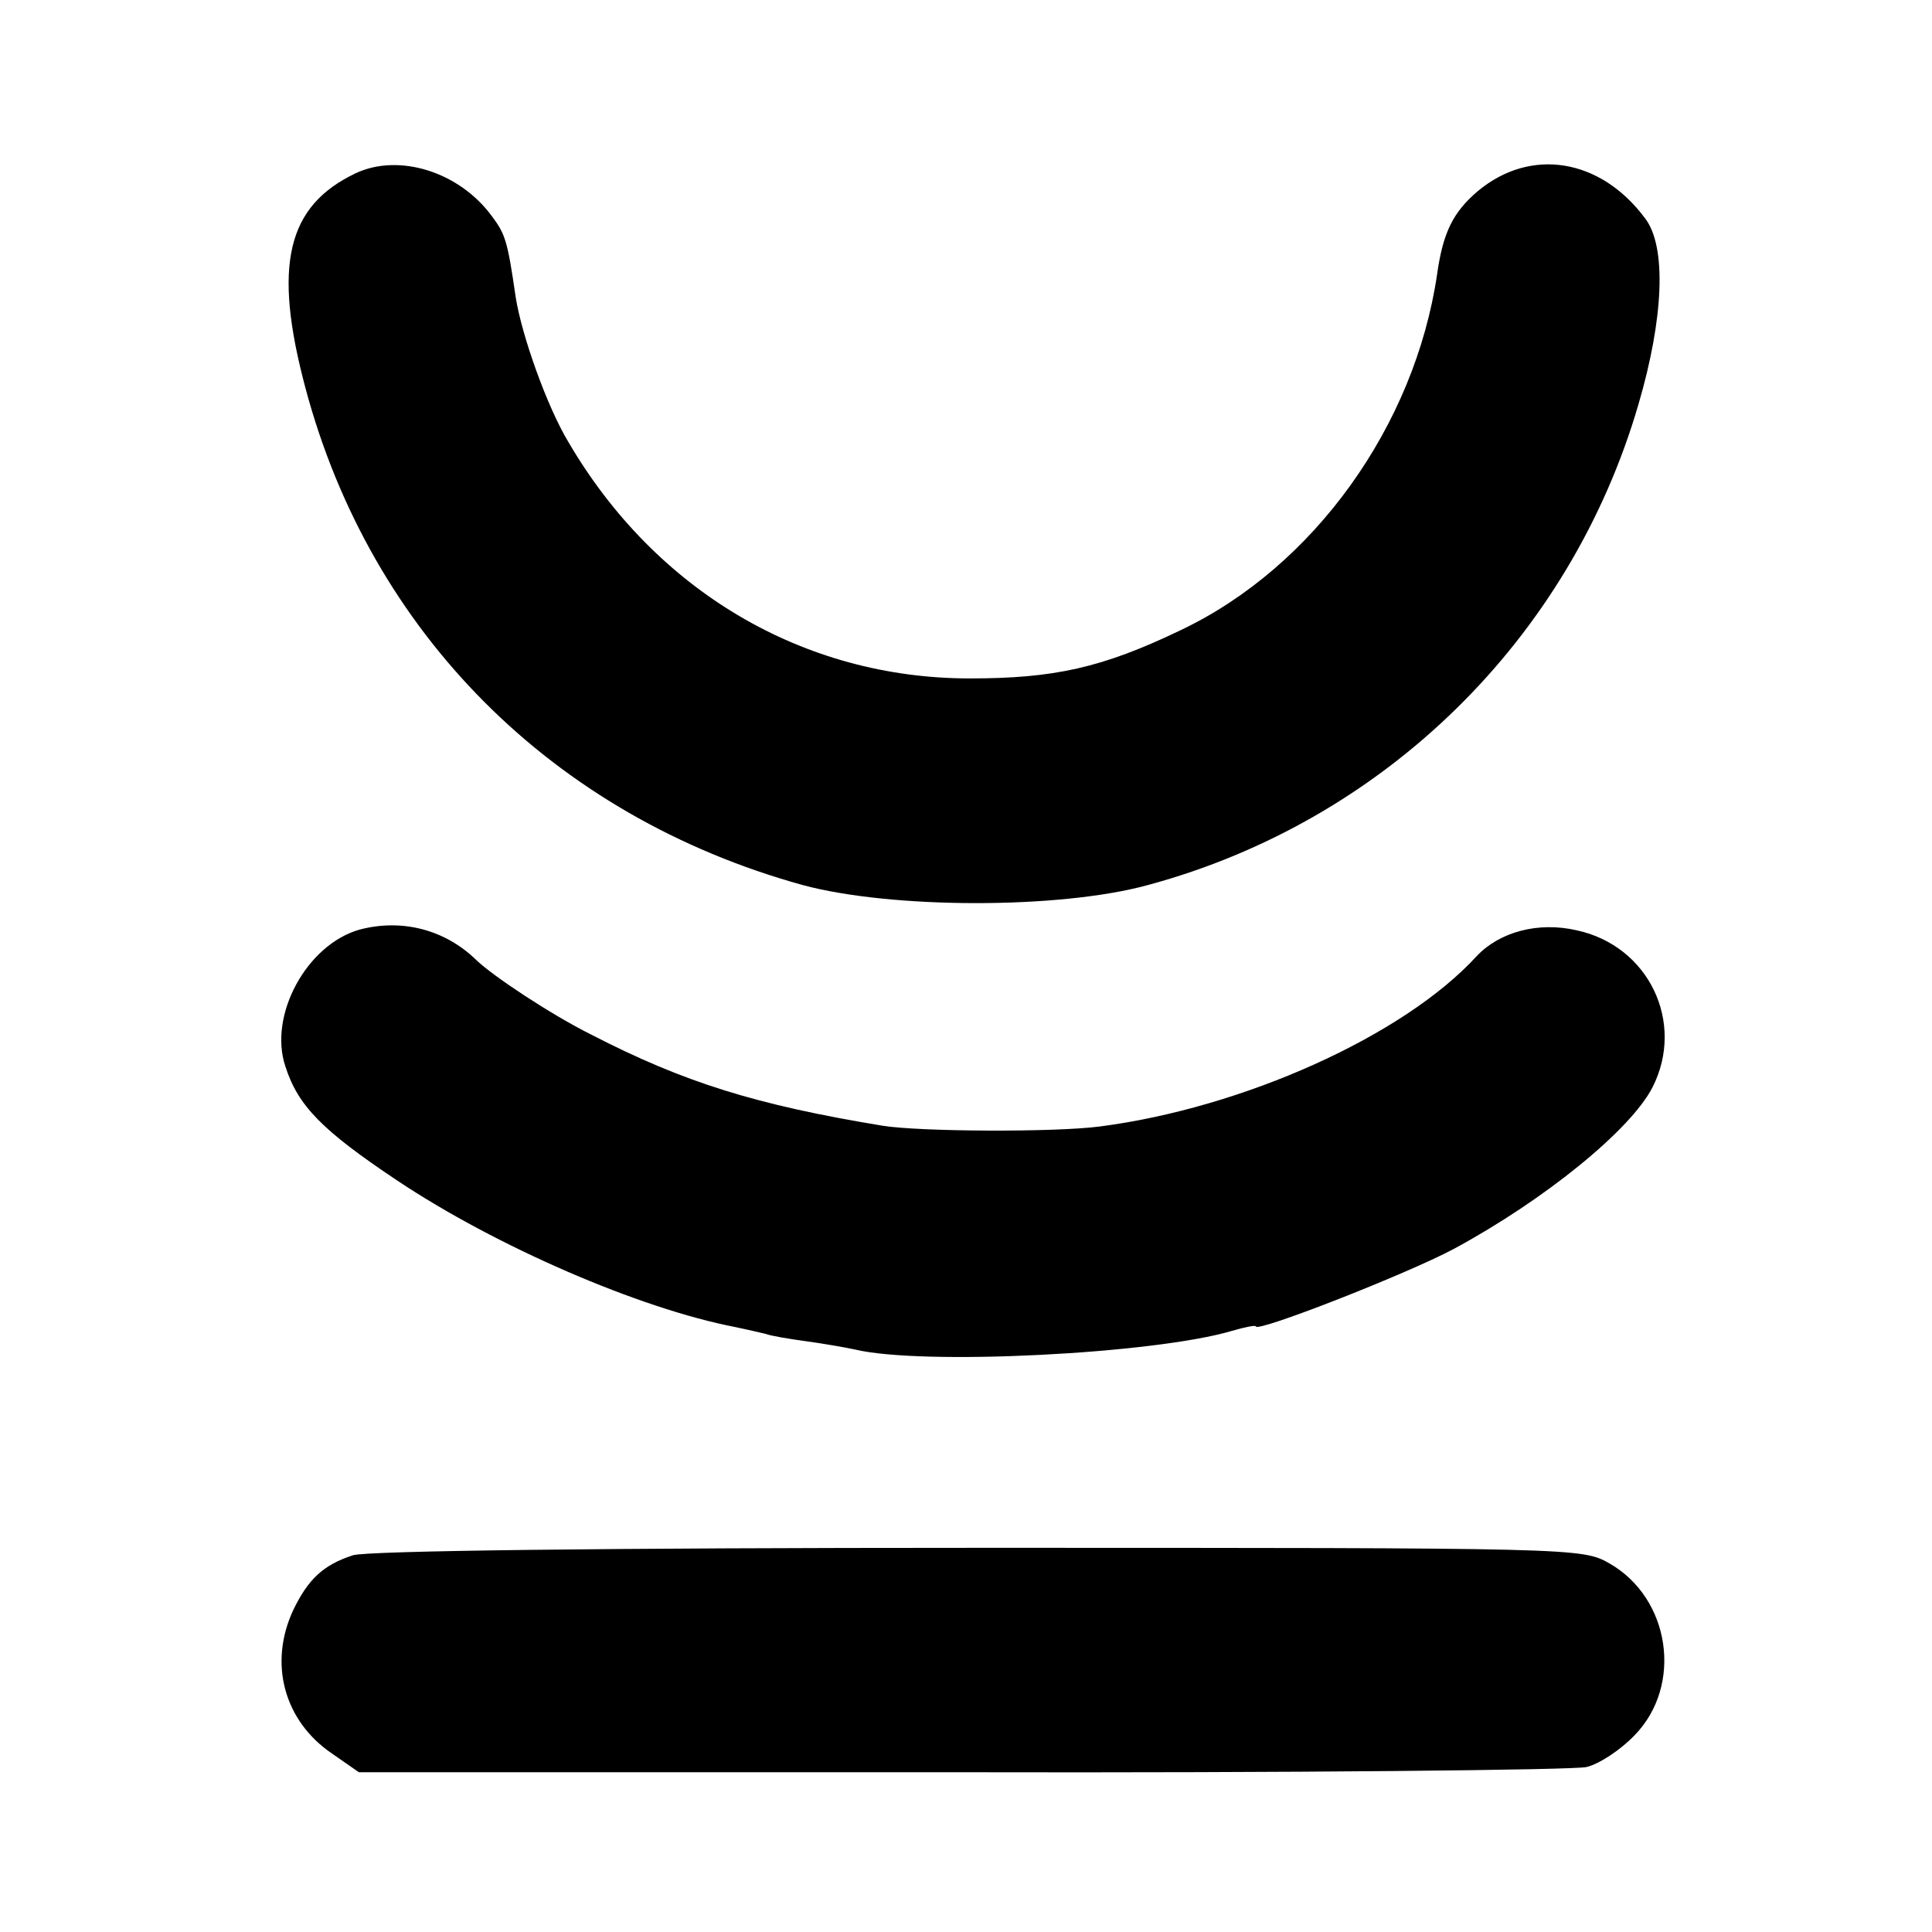
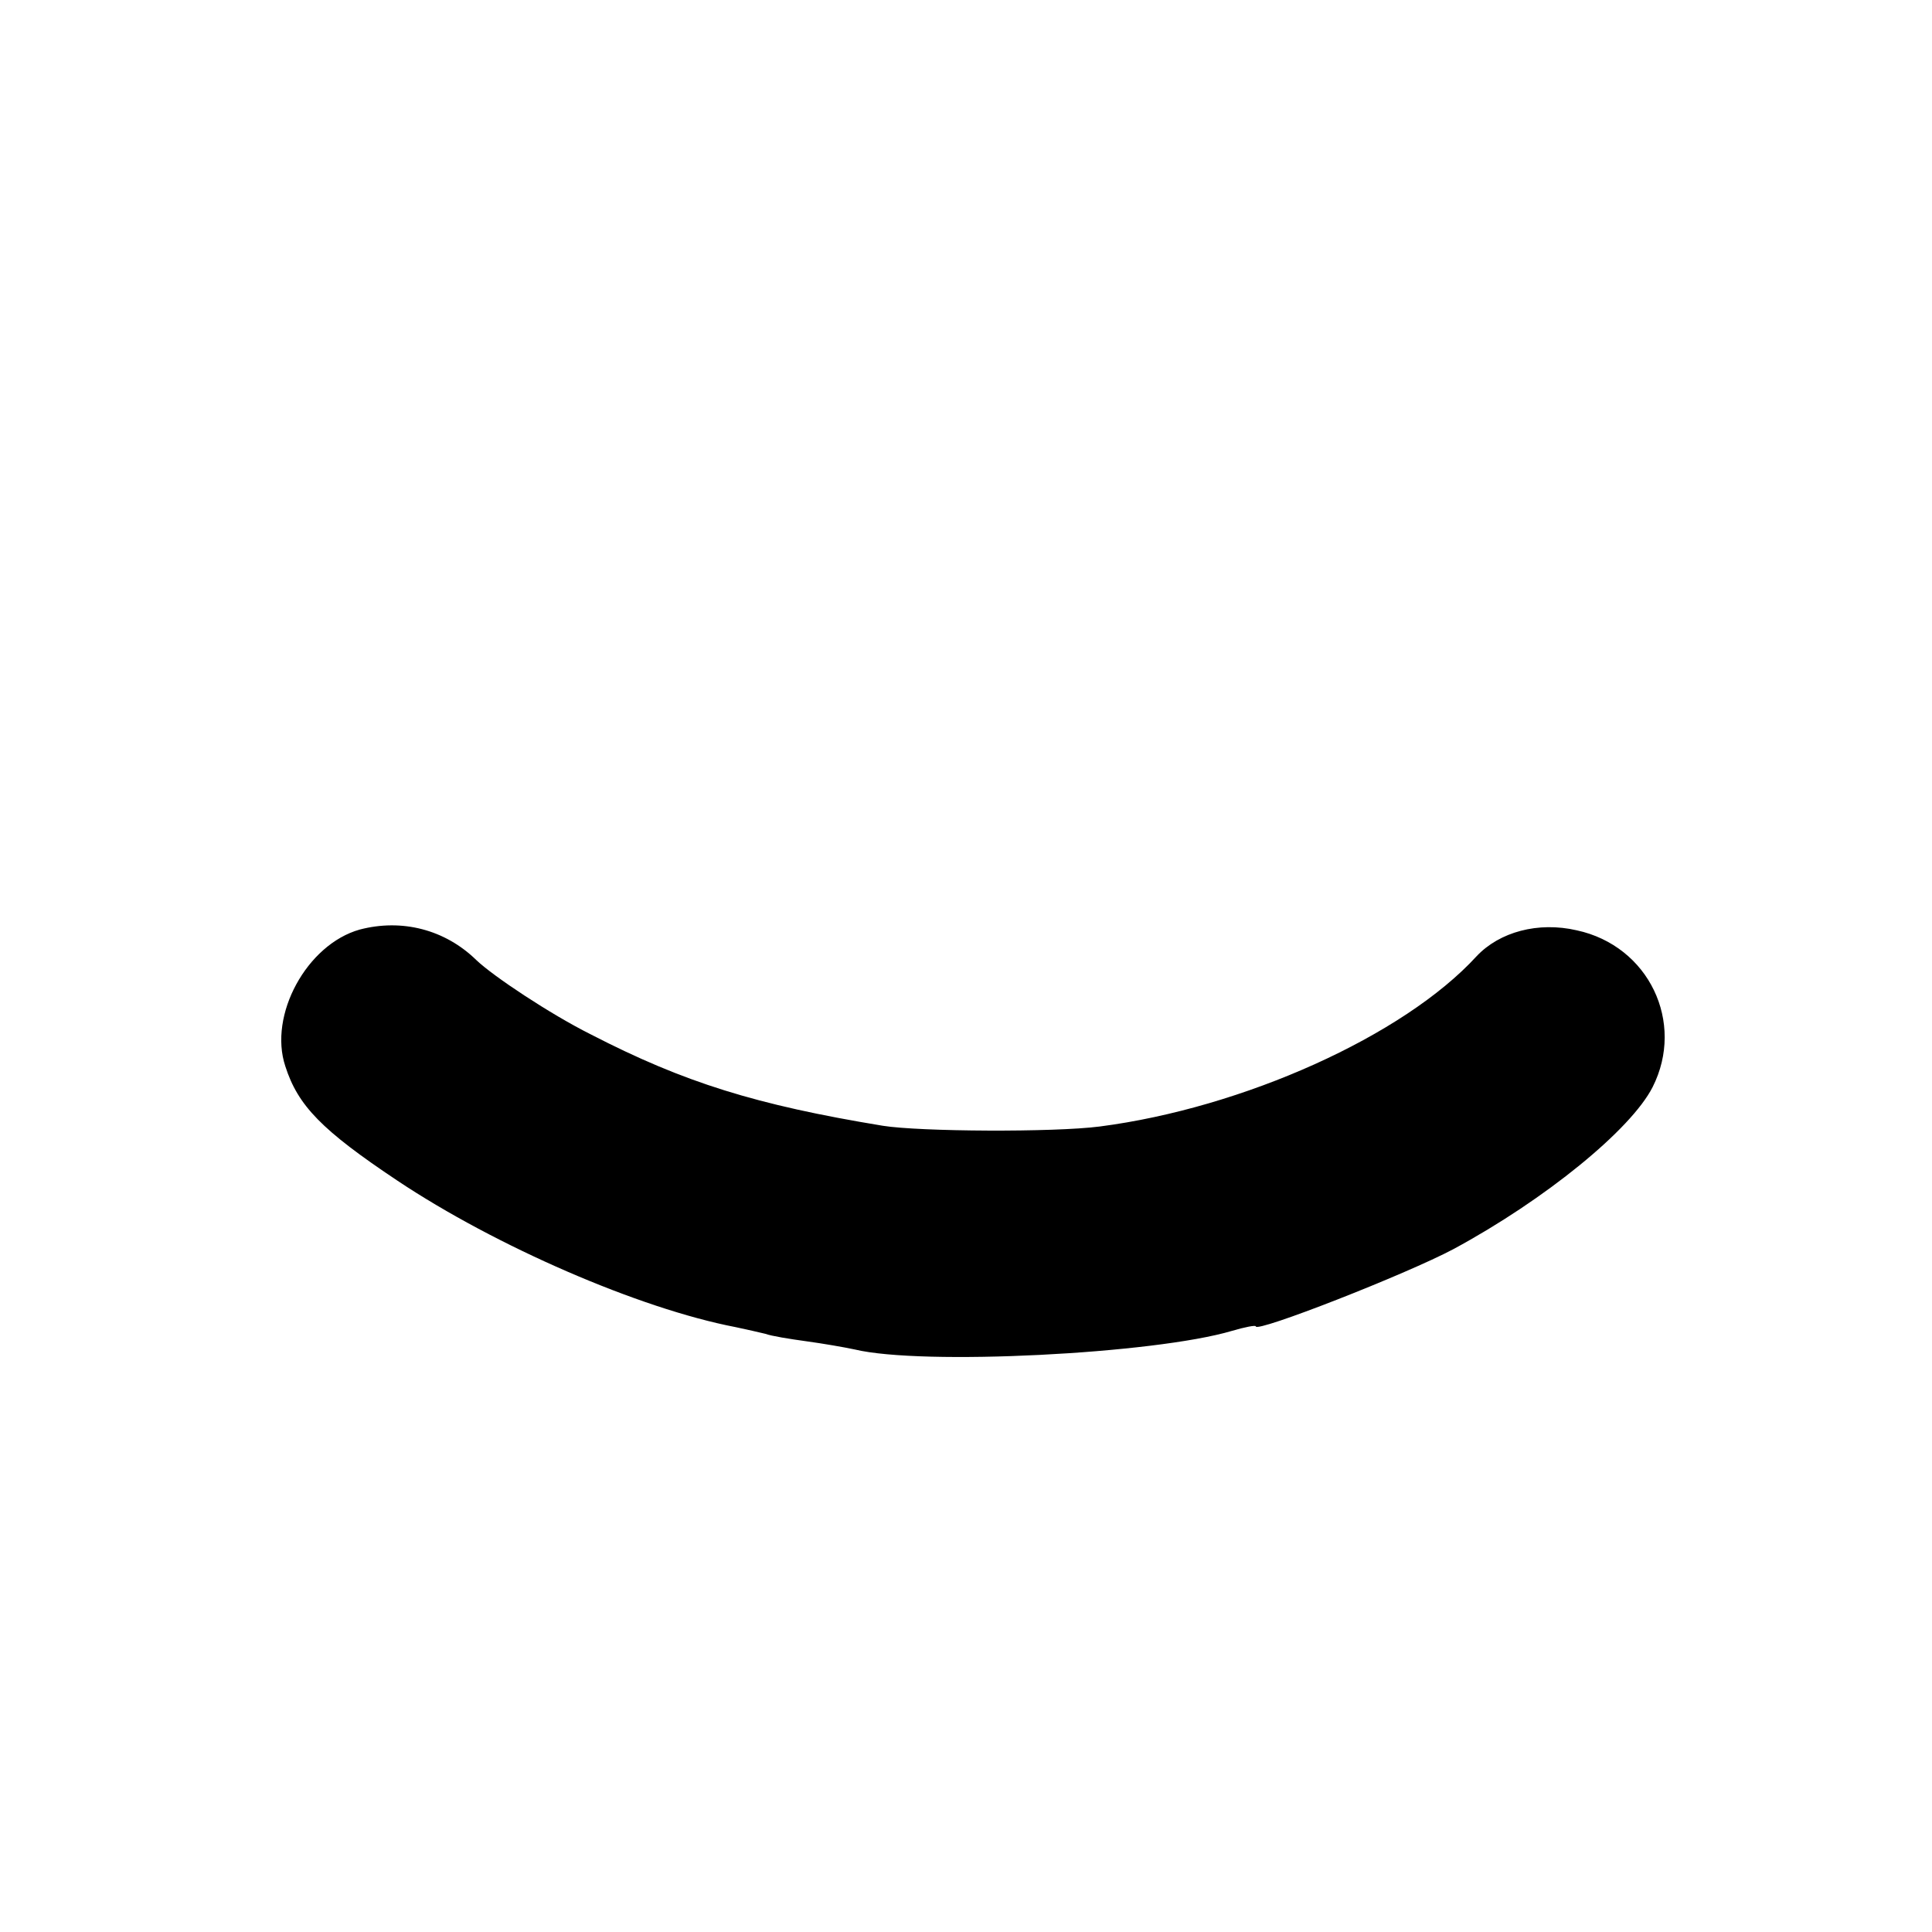
<svg xmlns="http://www.w3.org/2000/svg" version="1.0" width="260pt" height="260pt" viewBox="0 0 260 260" preserveAspectRatio="xMidYMid meet">
  <g transform="translate(0,260) scale(0.1,-0.1)" fill="#000000" stroke="none">
-     <path d="M479 2367 c-93 -44 -112 -124 -68 -289 88 -330 333 -576 669 -669 118 -32 345 -33 465 0 318 86 568 331 660 647 34 116 38 212 9 250 -60 81 -154 96 -225 37 -33 -28 -47 -55 -55 -112 -30 -204 -166 -394 -345 -479 -106 -51 -171 -65 -284 -65 -224 0 -423 118 -540 318 -29 48 -63 144 -71 195 -11 76 -14 85 -32 109 -44 60 -125 85 -183 58z" />
    <path d="M484 1349 c-71 -20 -123 -115 -100 -184 17 -53 49 -86 151 -154 132 -88 325 -172 455 -197 14 -3 32 -7 40 -9 8 -3 33 -7 55 -10 22 -3 51 -8 65 -11 91 -22 404 -6 508 25 17 5 32 8 32 6 0 -9 202 70 266 104 124 67 239 161 268 218 44 87 -5 190 -102 211 -52 12 -104 -2 -135 -35 -98 -107 -314 -204 -507 -229 -62 -8 -242 -7 -292 1 -170 28 -267 58 -393 123 -54 27 -131 78 -154 100 -42 41 -100 56 -157 41z" />
-     <path d="M475 507 c-40 -13 -60 -32 -80 -73 -34 -72 -13 -150 52 -194 l36 -25 811 0 c446 -1 825 3 841 7 17 4 46 23 65 43 65 67 48 184 -34 231 -37 21 -43 21 -849 21 -506 0 -823 -4 -842 -10z" />
  </g>
</svg>